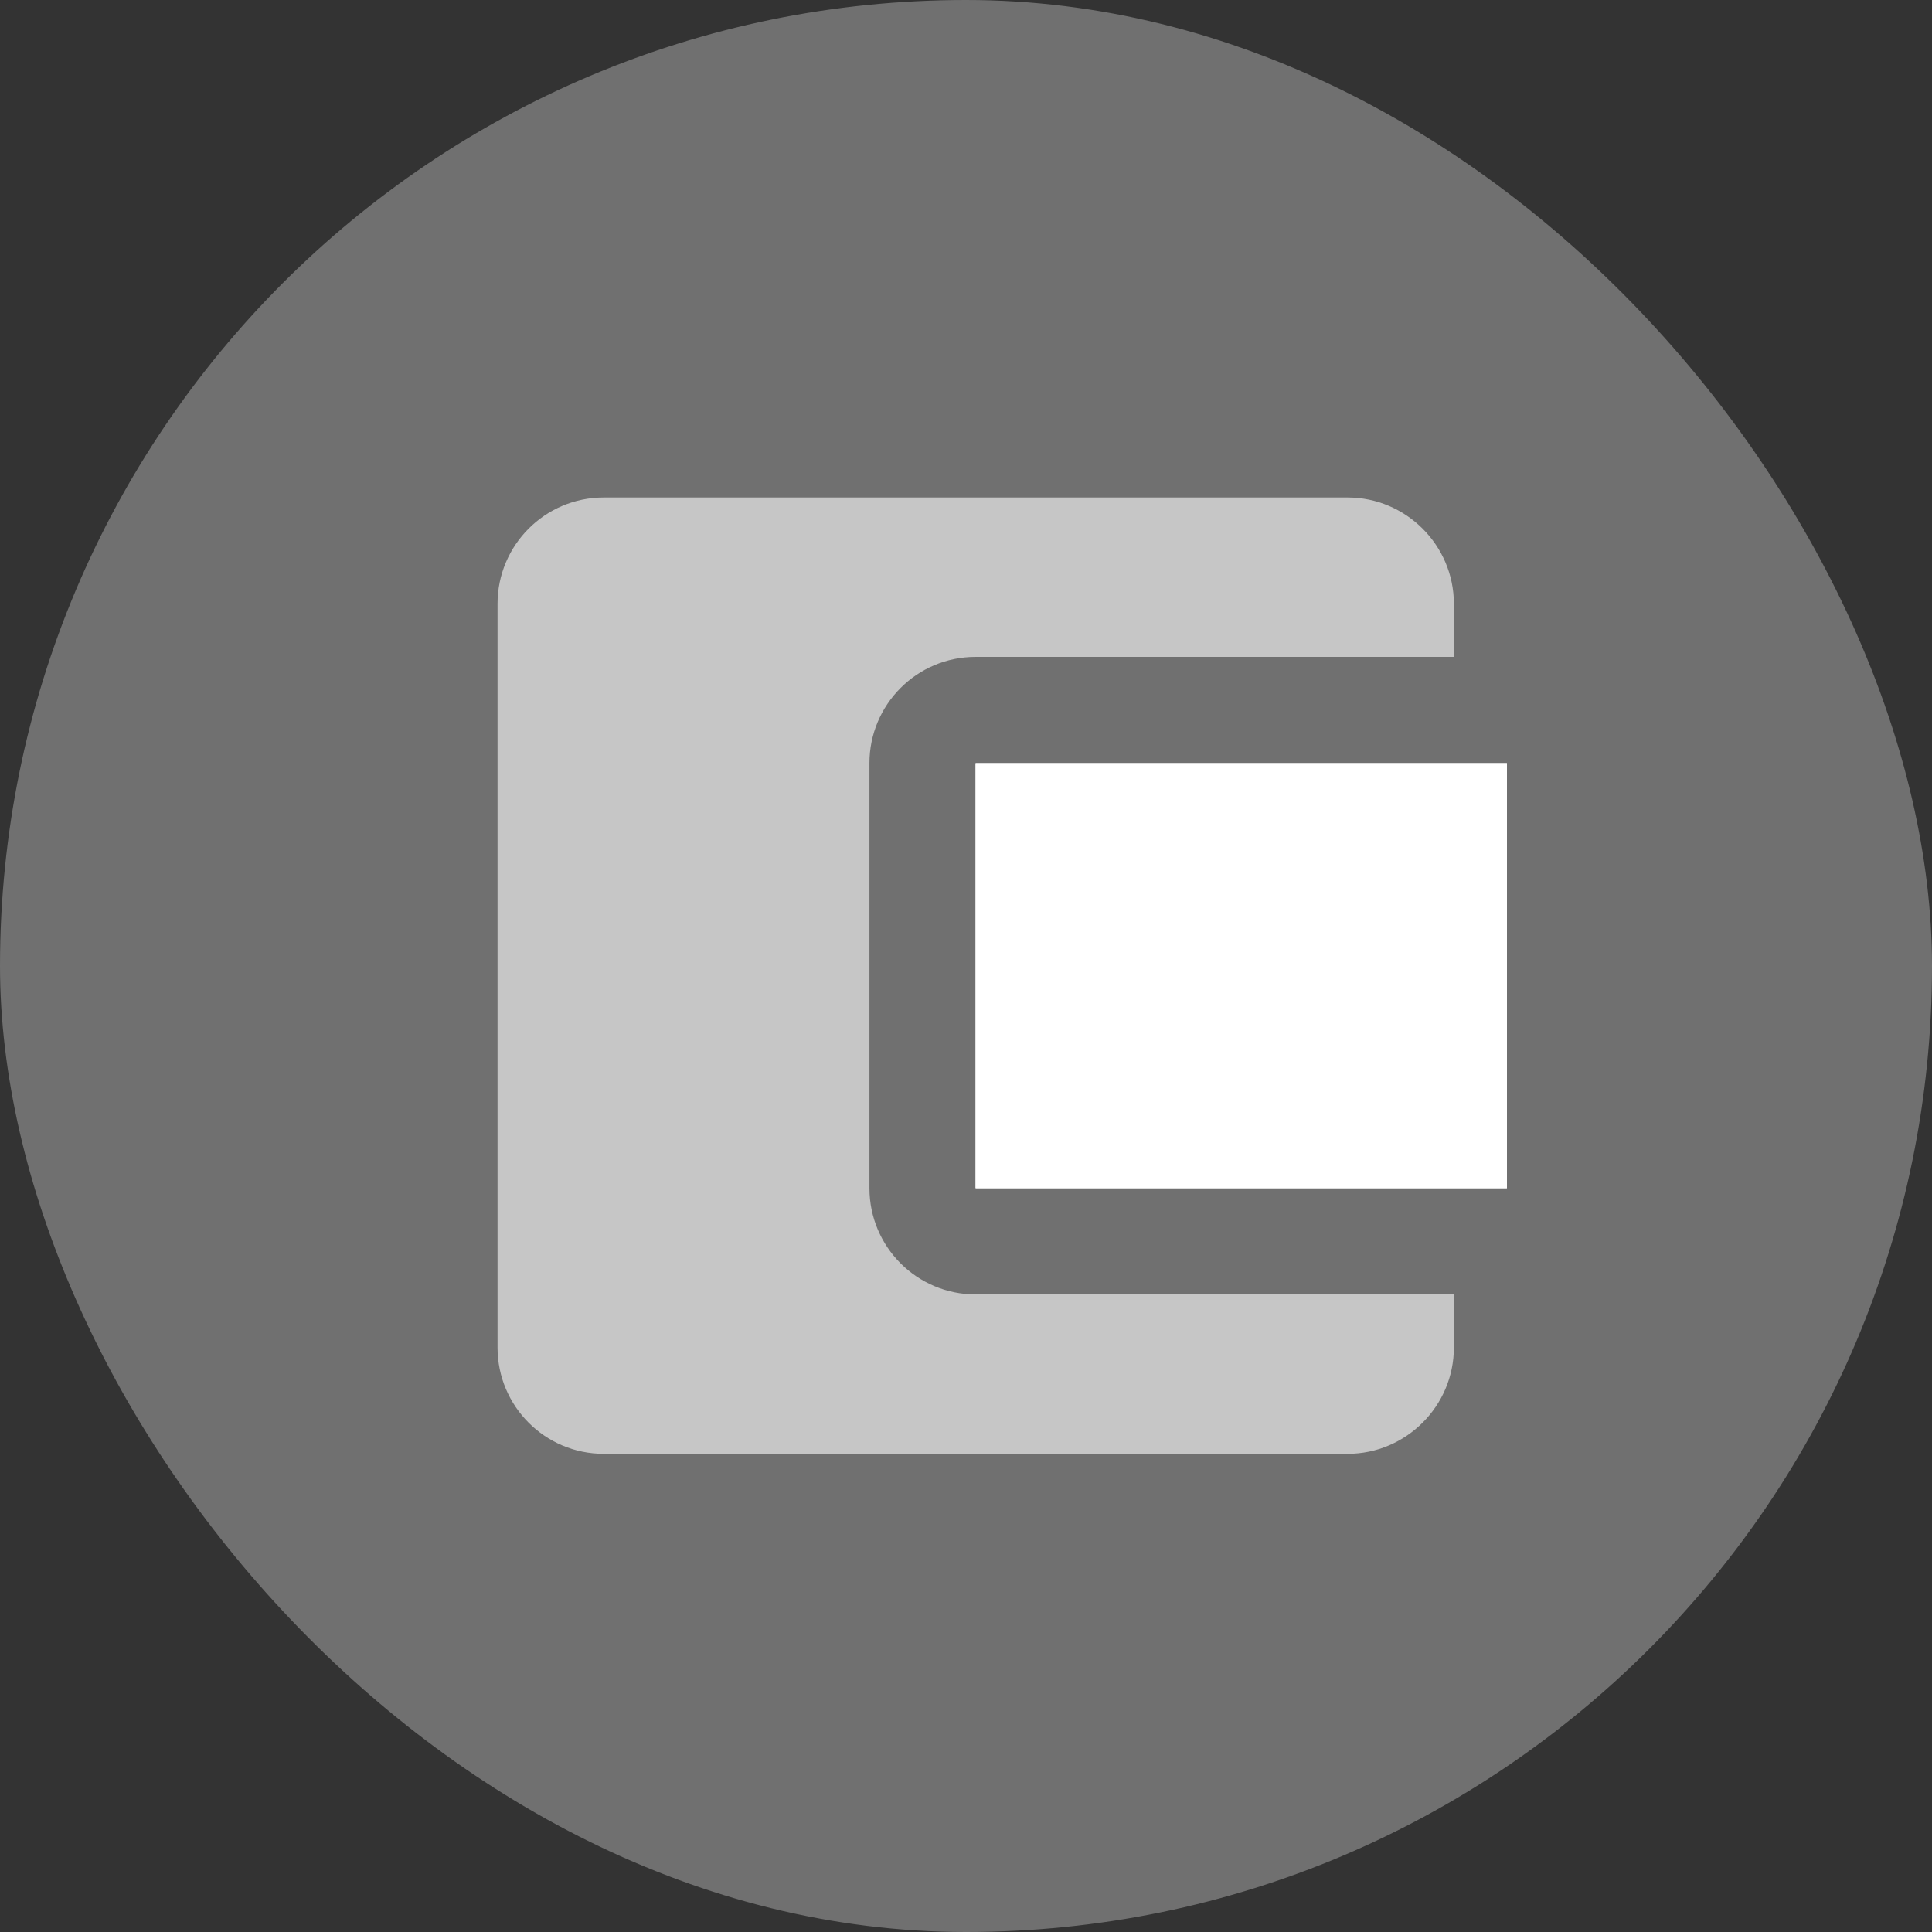
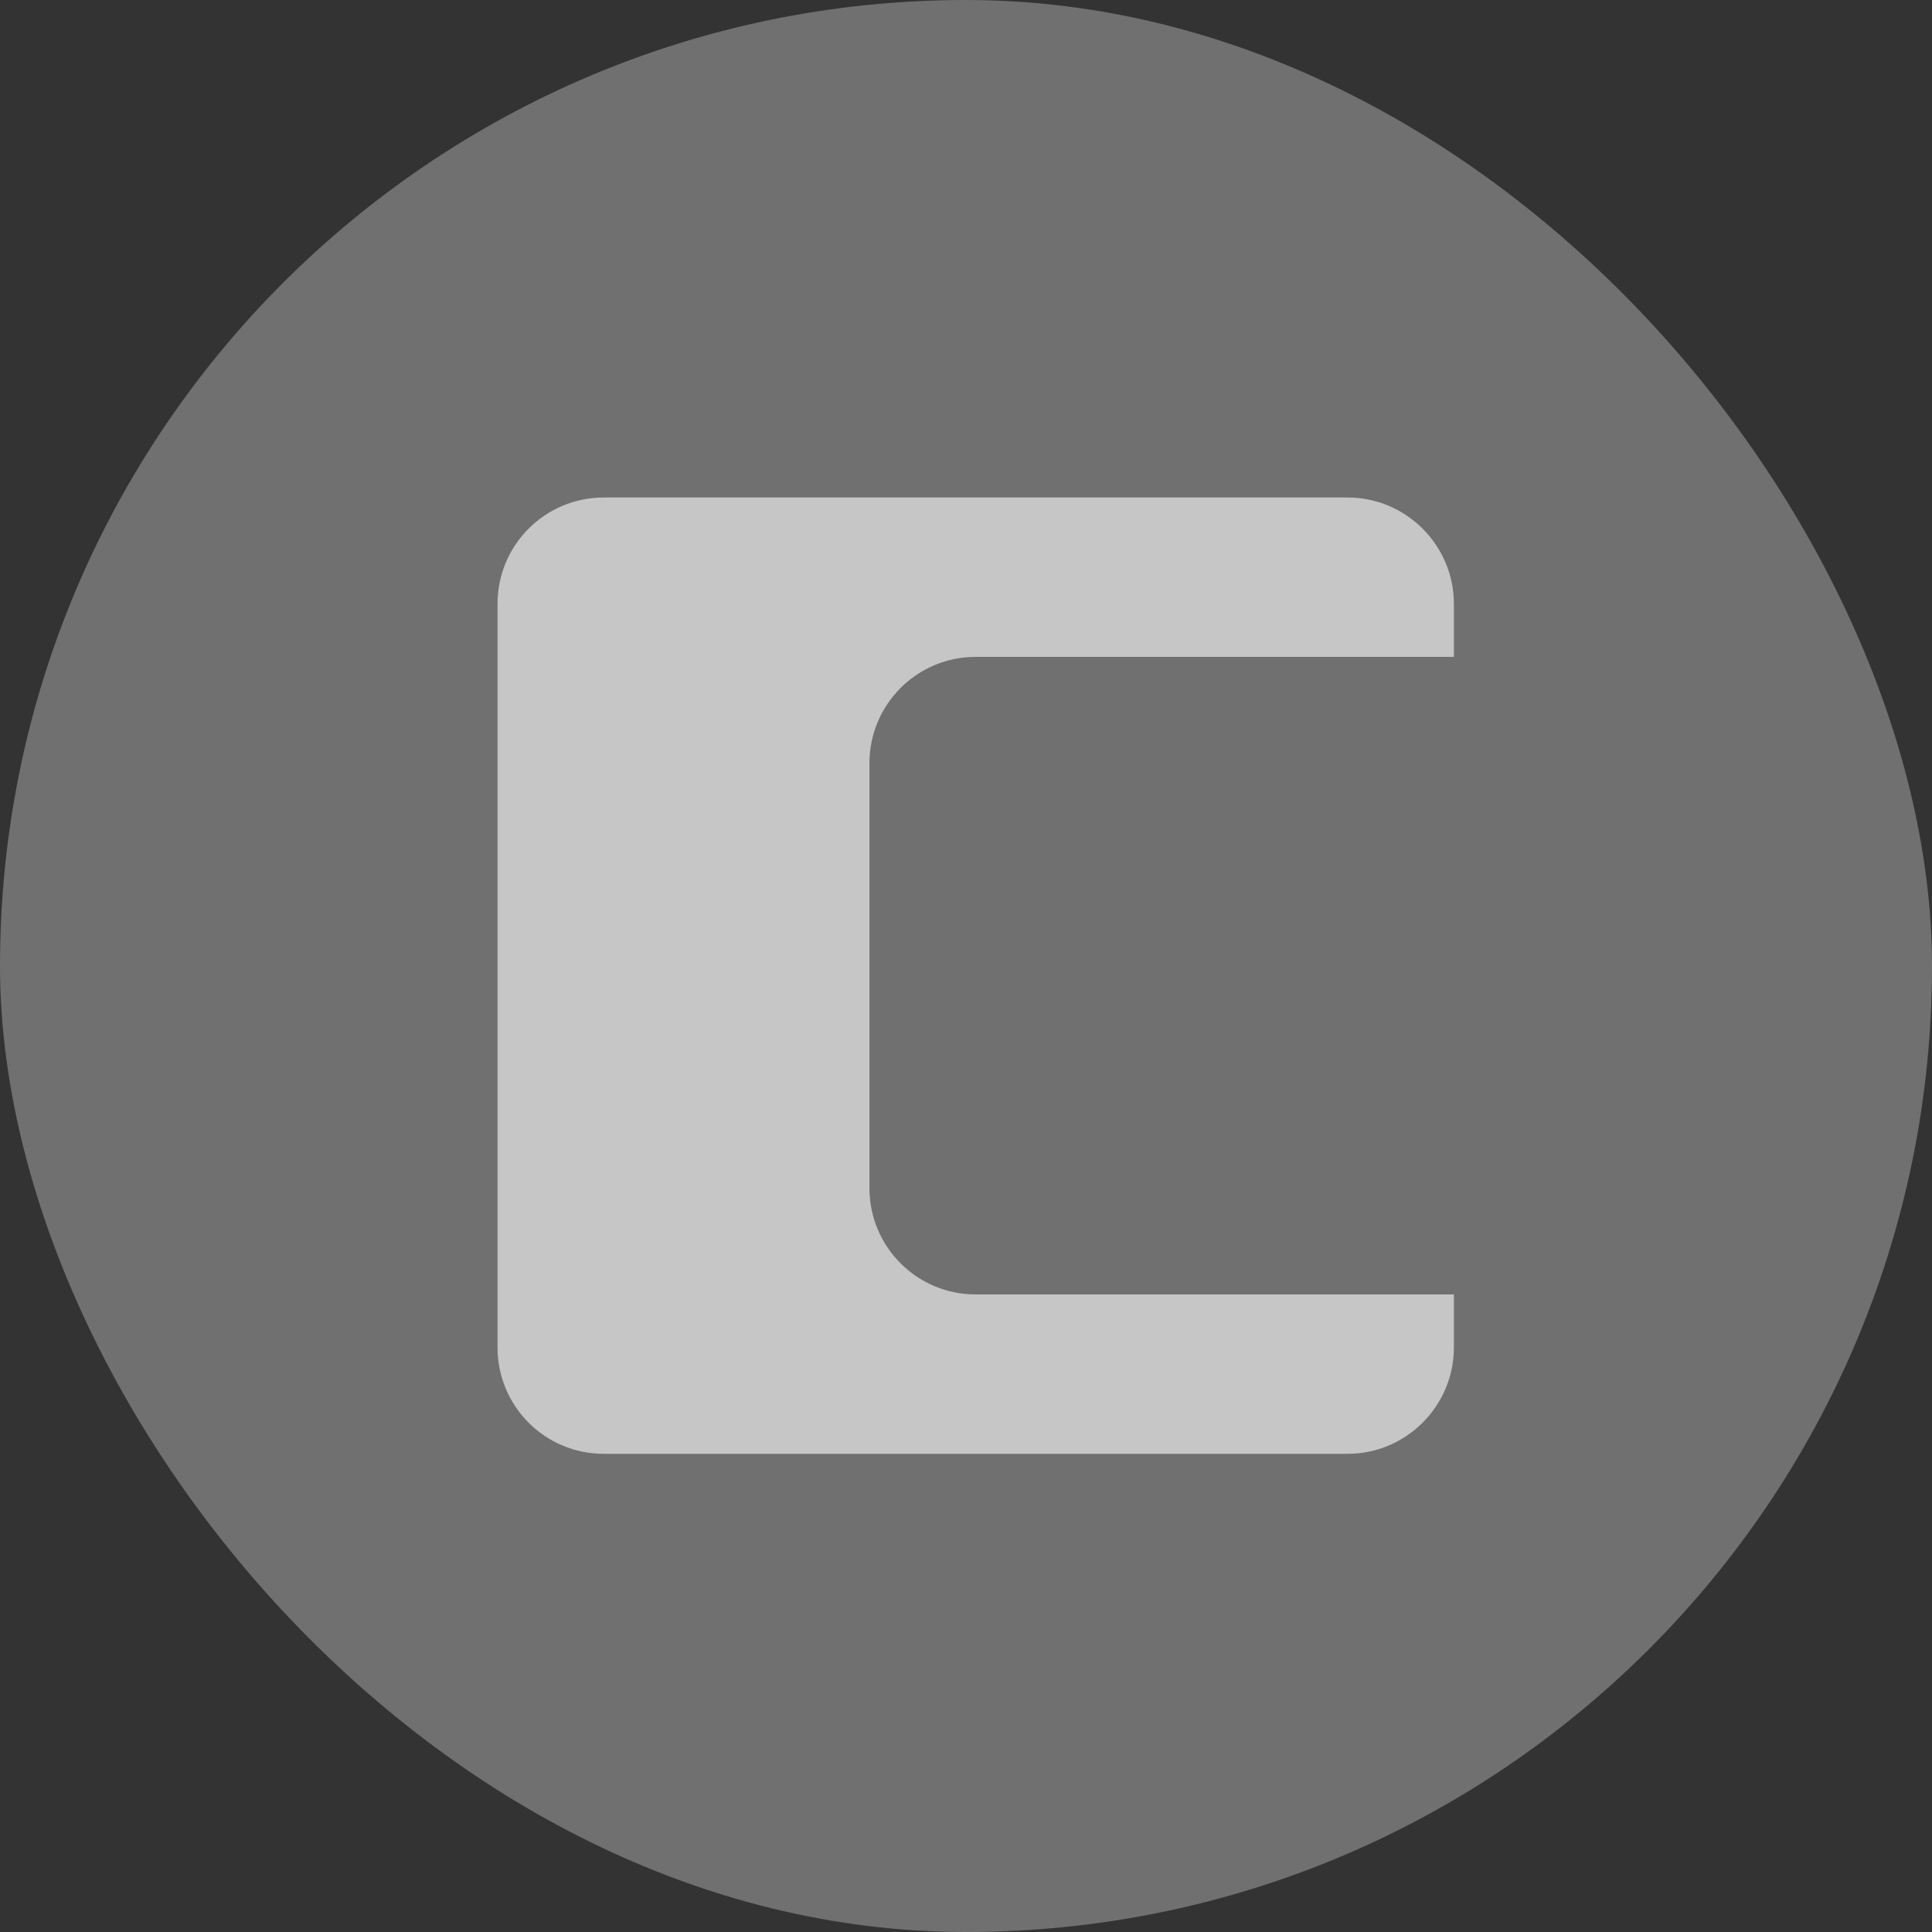
<svg xmlns="http://www.w3.org/2000/svg" width="40" height="40" viewBox="0 0 40 40" fill="none">
  <rect x="0" y="0" width="40" height="40" fill="#333333" stroke="none" />
  <rect width="40" height="40" rx="20" fill="white" fill-opacity="0.3" />
-   <path d="M31.199 24.6H20.199V15.8H31.199V24.6Z" fill="white" />
  <path opacity="0.6" d="M30.101 26.8V27.9C30.101 29.11 29.111 30.1 27.901 30.1H12.501C11.28 30.1 10.301 29.11 10.301 27.9V12.5C10.301 11.29 11.28 10.3 12.501 10.3H27.901C29.111 10.3 30.101 11.29 30.101 12.5V13.6H20.201C18.98 13.6 18.001 14.59 18.001 15.8V24.6C18.001 25.81 18.98 26.8 20.201 26.8H30.101Z" fill="white" />
-   <path d="M31.199 24.6H20.199V15.8H31.199V24.6Z" fill="white" />
</svg>